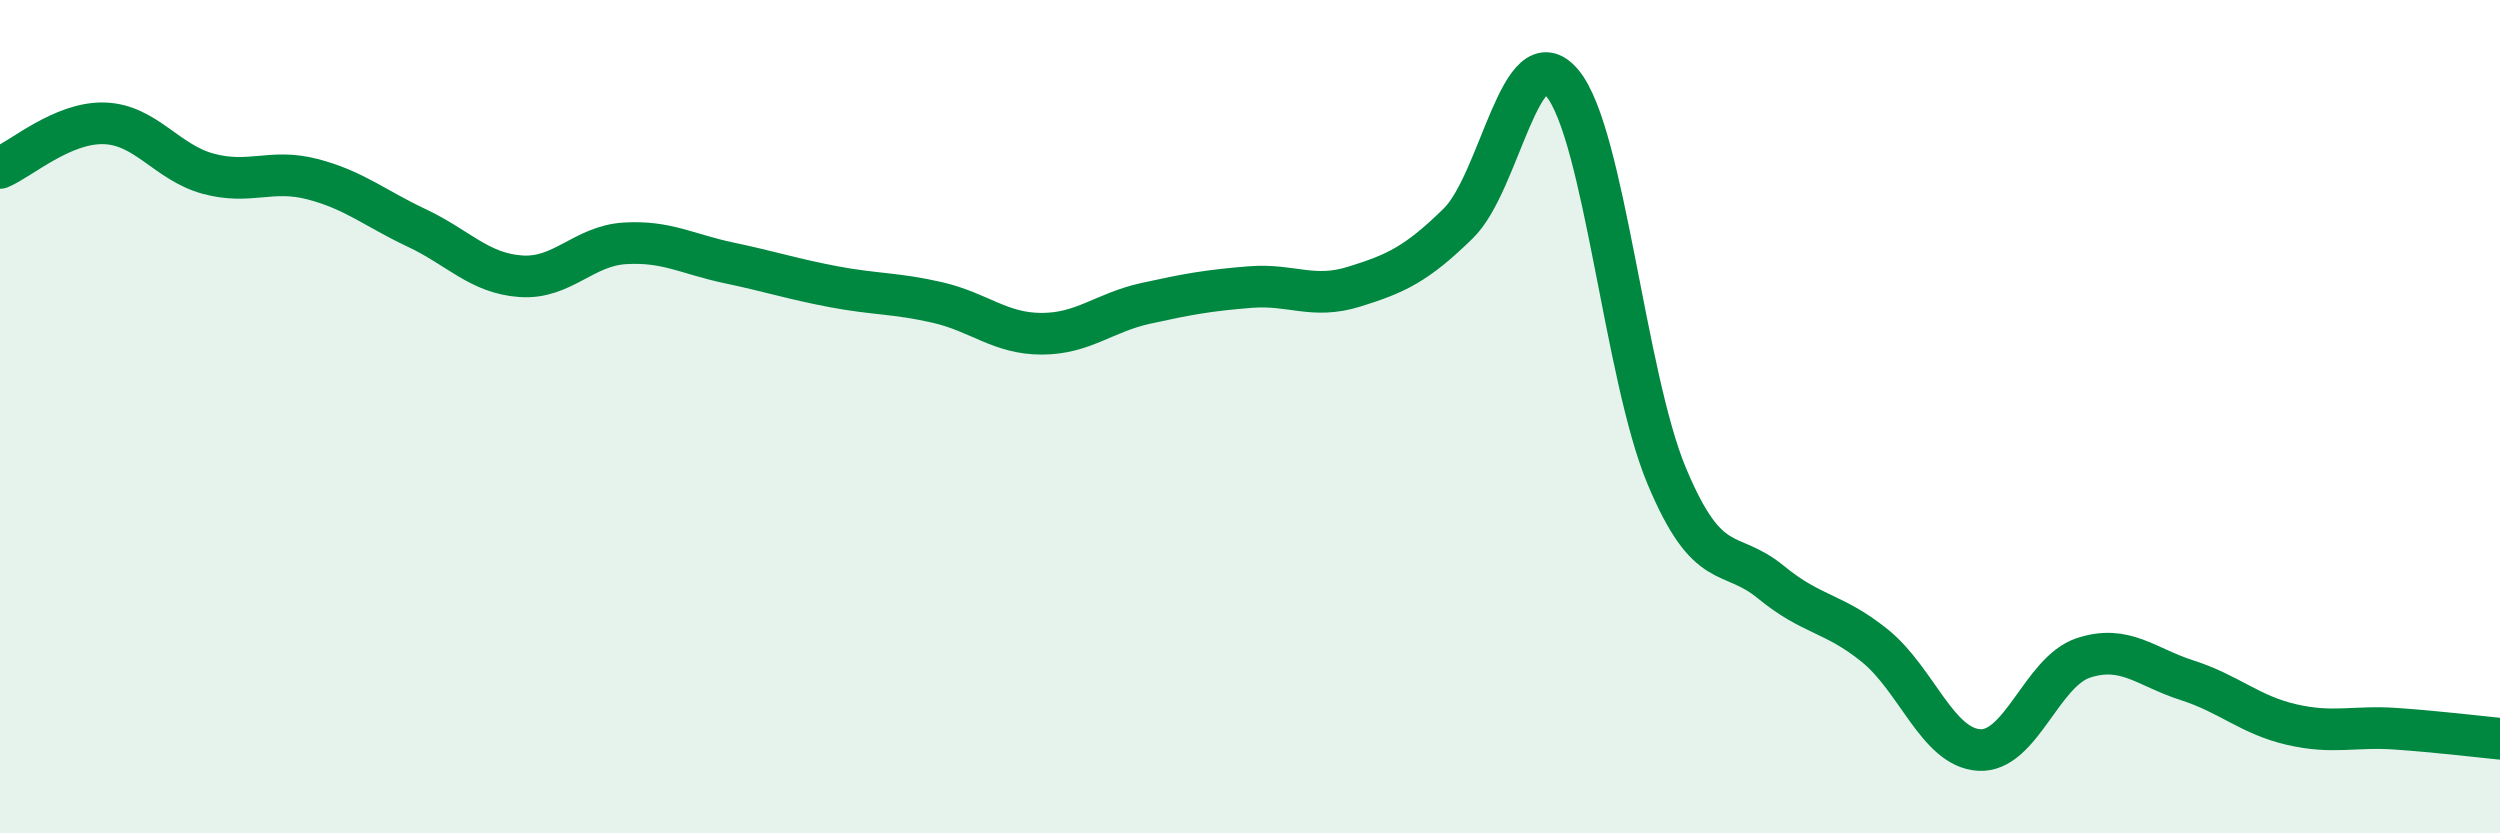
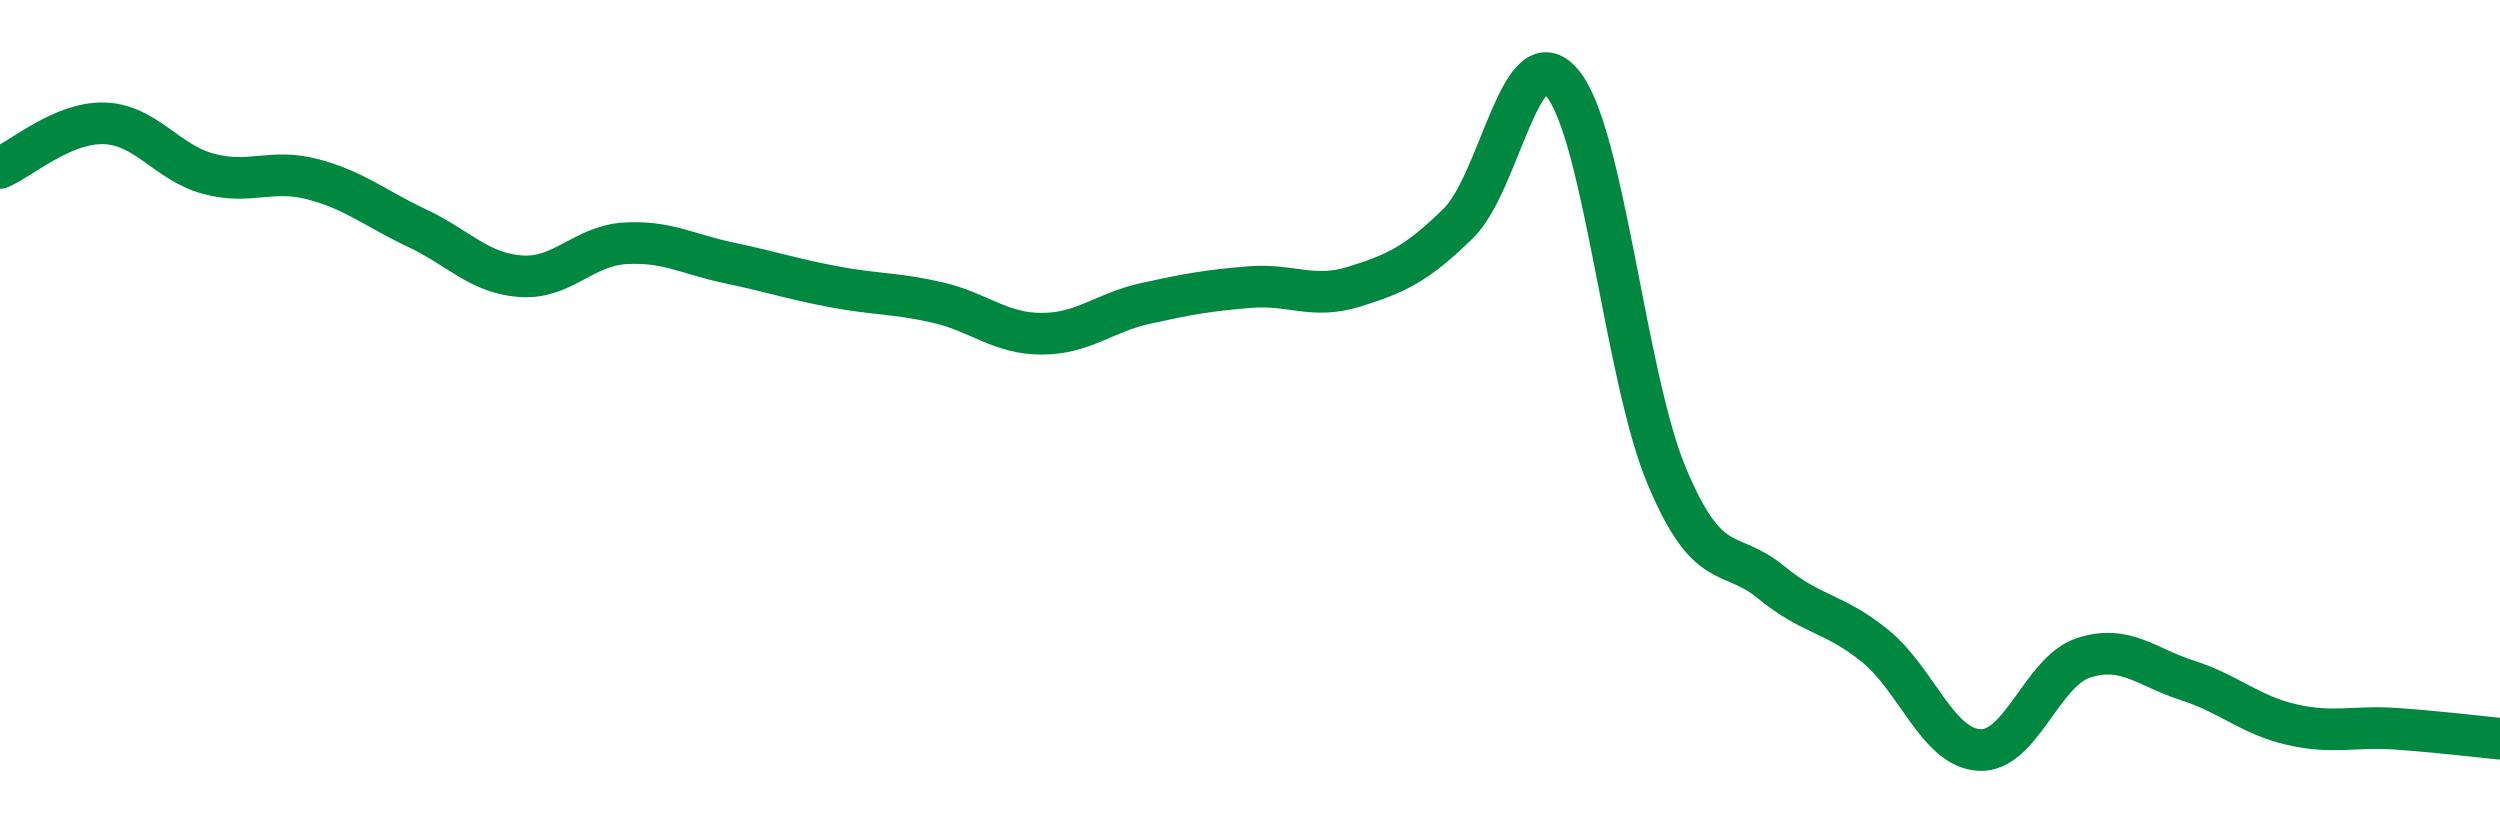
<svg xmlns="http://www.w3.org/2000/svg" width="60" height="20" viewBox="0 0 60 20">
-   <path d="M 0,4.03 C 0.5,3.82 1.5,2.93 2.5,2.96 C 3.5,2.99 4,3.9 5,4.17 C 6,4.44 6.5,4.04 7.5,4.3 C 8.5,4.56 9,5 10,5.47 C 11,5.94 11.5,6.56 12.5,6.63 C 13.5,6.7 14,5.9 15,5.84 C 16,5.78 16.5,6.1 17.5,6.31 C 18.5,6.52 19,6.69 20,6.88 C 21,7.07 21.5,7.03 22.5,7.26 C 23.5,7.49 24,8.01 25,8.01 C 26,8.01 26.5,7.5 27.5,7.28 C 28.5,7.06 29,6.97 30,6.89 C 31,6.81 31.5,7.19 32.5,6.88 C 33.5,6.57 34,6.34 35,5.36 C 36,4.38 36.5,0.79 37.5,2 C 38.5,3.21 39,9.03 40,11.42 C 41,13.81 41.5,13.15 42.5,13.97 C 43.5,14.79 44,14.69 45,15.5 C 46,16.31 46.5,17.94 47.5,18 C 48.5,18.06 49,16.12 50,15.79 C 51,15.46 51.5,16.01 52.5,16.33 C 53.5,16.65 54,17.16 55,17.39 C 56,17.62 56.5,17.42 57.5,17.49 C 58.5,17.56 59.5,17.68 60,17.73L60 20L0 20Z" fill="#008740" opacity="0.1" stroke-linecap="round" stroke-linejoin="round" />
  <path d="M 0,4.03 C 0.5,3.82 1.5,2.93 2.5,2.96 C 3.5,2.99 4,3.9 5,4.17 C 6,4.44 6.5,4.04 7.5,4.3 C 8.5,4.56 9,5 10,5.47 C 11,5.94 11.5,6.56 12.5,6.63 C 13.5,6.7 14,5.9 15,5.84 C 16,5.78 16.5,6.1 17.5,6.31 C 18.5,6.52 19,6.69 20,6.88 C 21,7.07 21.5,7.03 22.5,7.26 C 23.5,7.49 24,8.01 25,8.01 C 26,8.01 26.5,7.5 27.5,7.28 C 28.5,7.06 29,6.97 30,6.89 C 31,6.81 31.5,7.19 32.5,6.88 C 33.5,6.57 34,6.34 35,5.36 C 36,4.38 36.5,0.79 37.5,2 C 38.5,3.21 39,9.03 40,11.42 C 41,13.81 41.5,13.15 42.5,13.97 C 43.5,14.79 44,14.69 45,15.5 C 46,16.31 46.5,17.94 47.5,18 C 48.5,18.06 49,16.12 50,15.79 C 51,15.46 51.5,16.01 52.5,16.33 C 53.5,16.65 54,17.16 55,17.39 C 56,17.62 56.5,17.42 57.5,17.49 C 58.5,17.56 59.5,17.68 60,17.73" stroke="#008740" stroke-width="1" fill="none" stroke-linecap="round" stroke-linejoin="round" />
</svg>